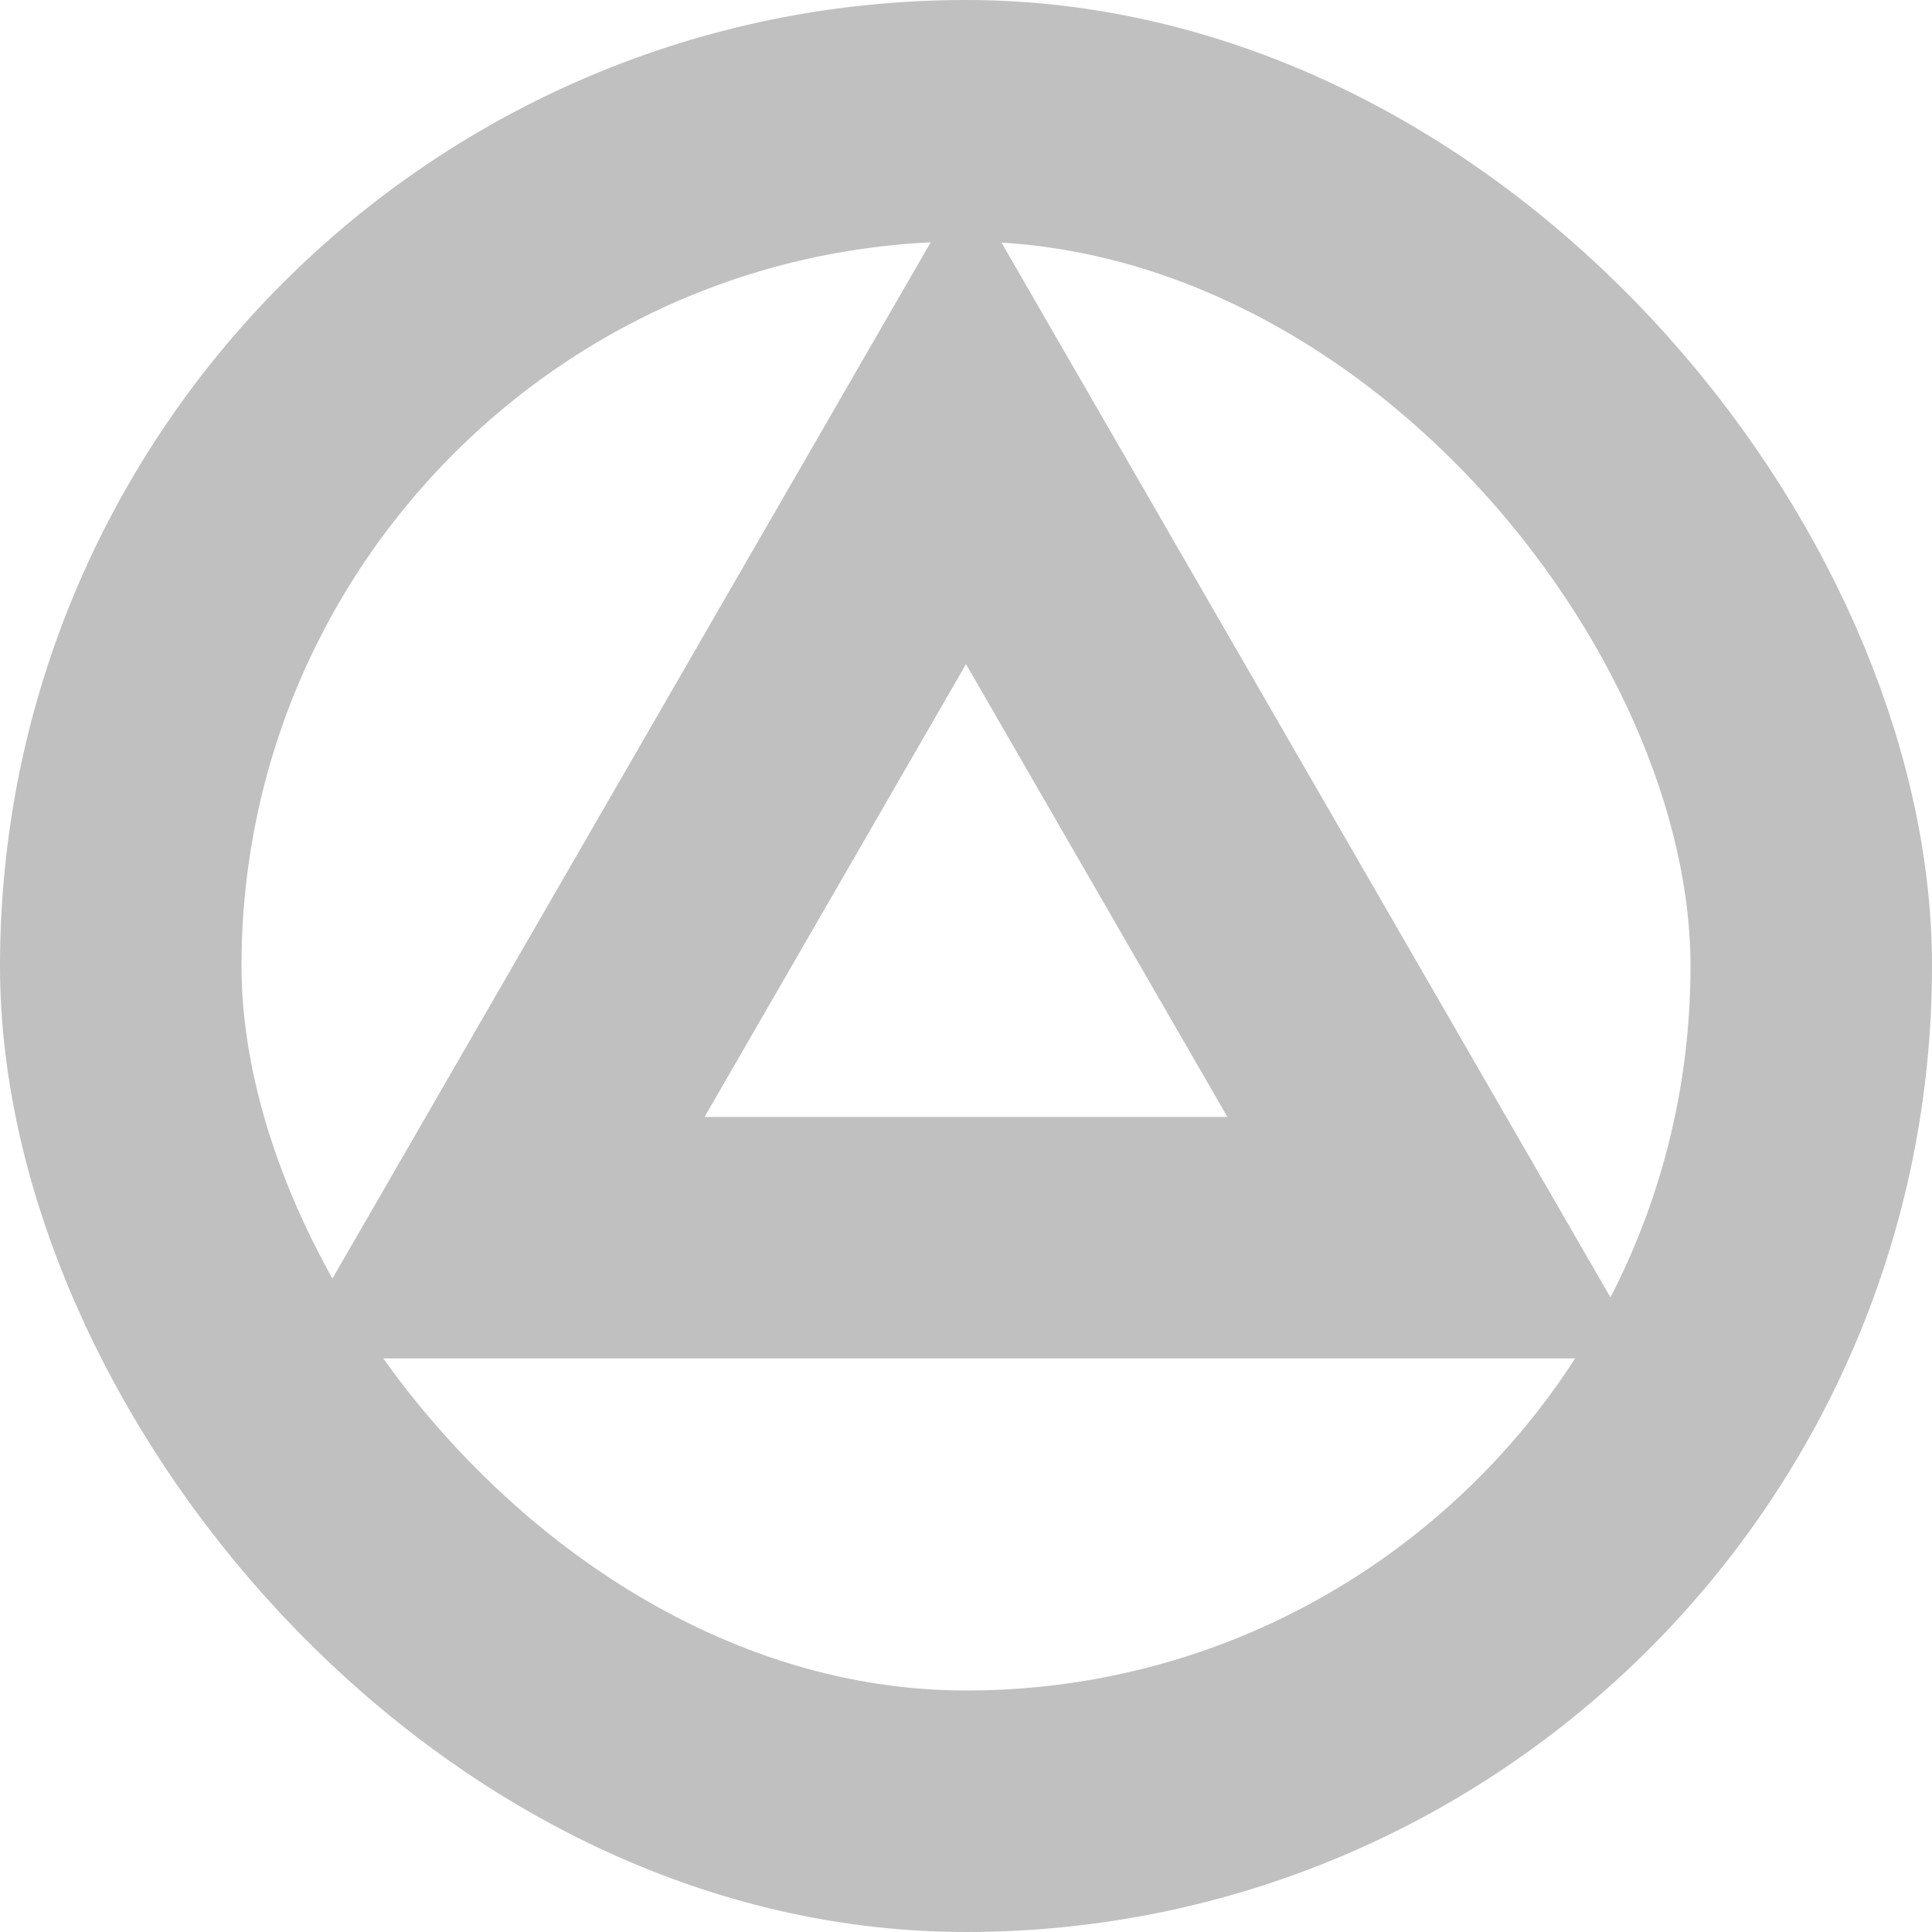
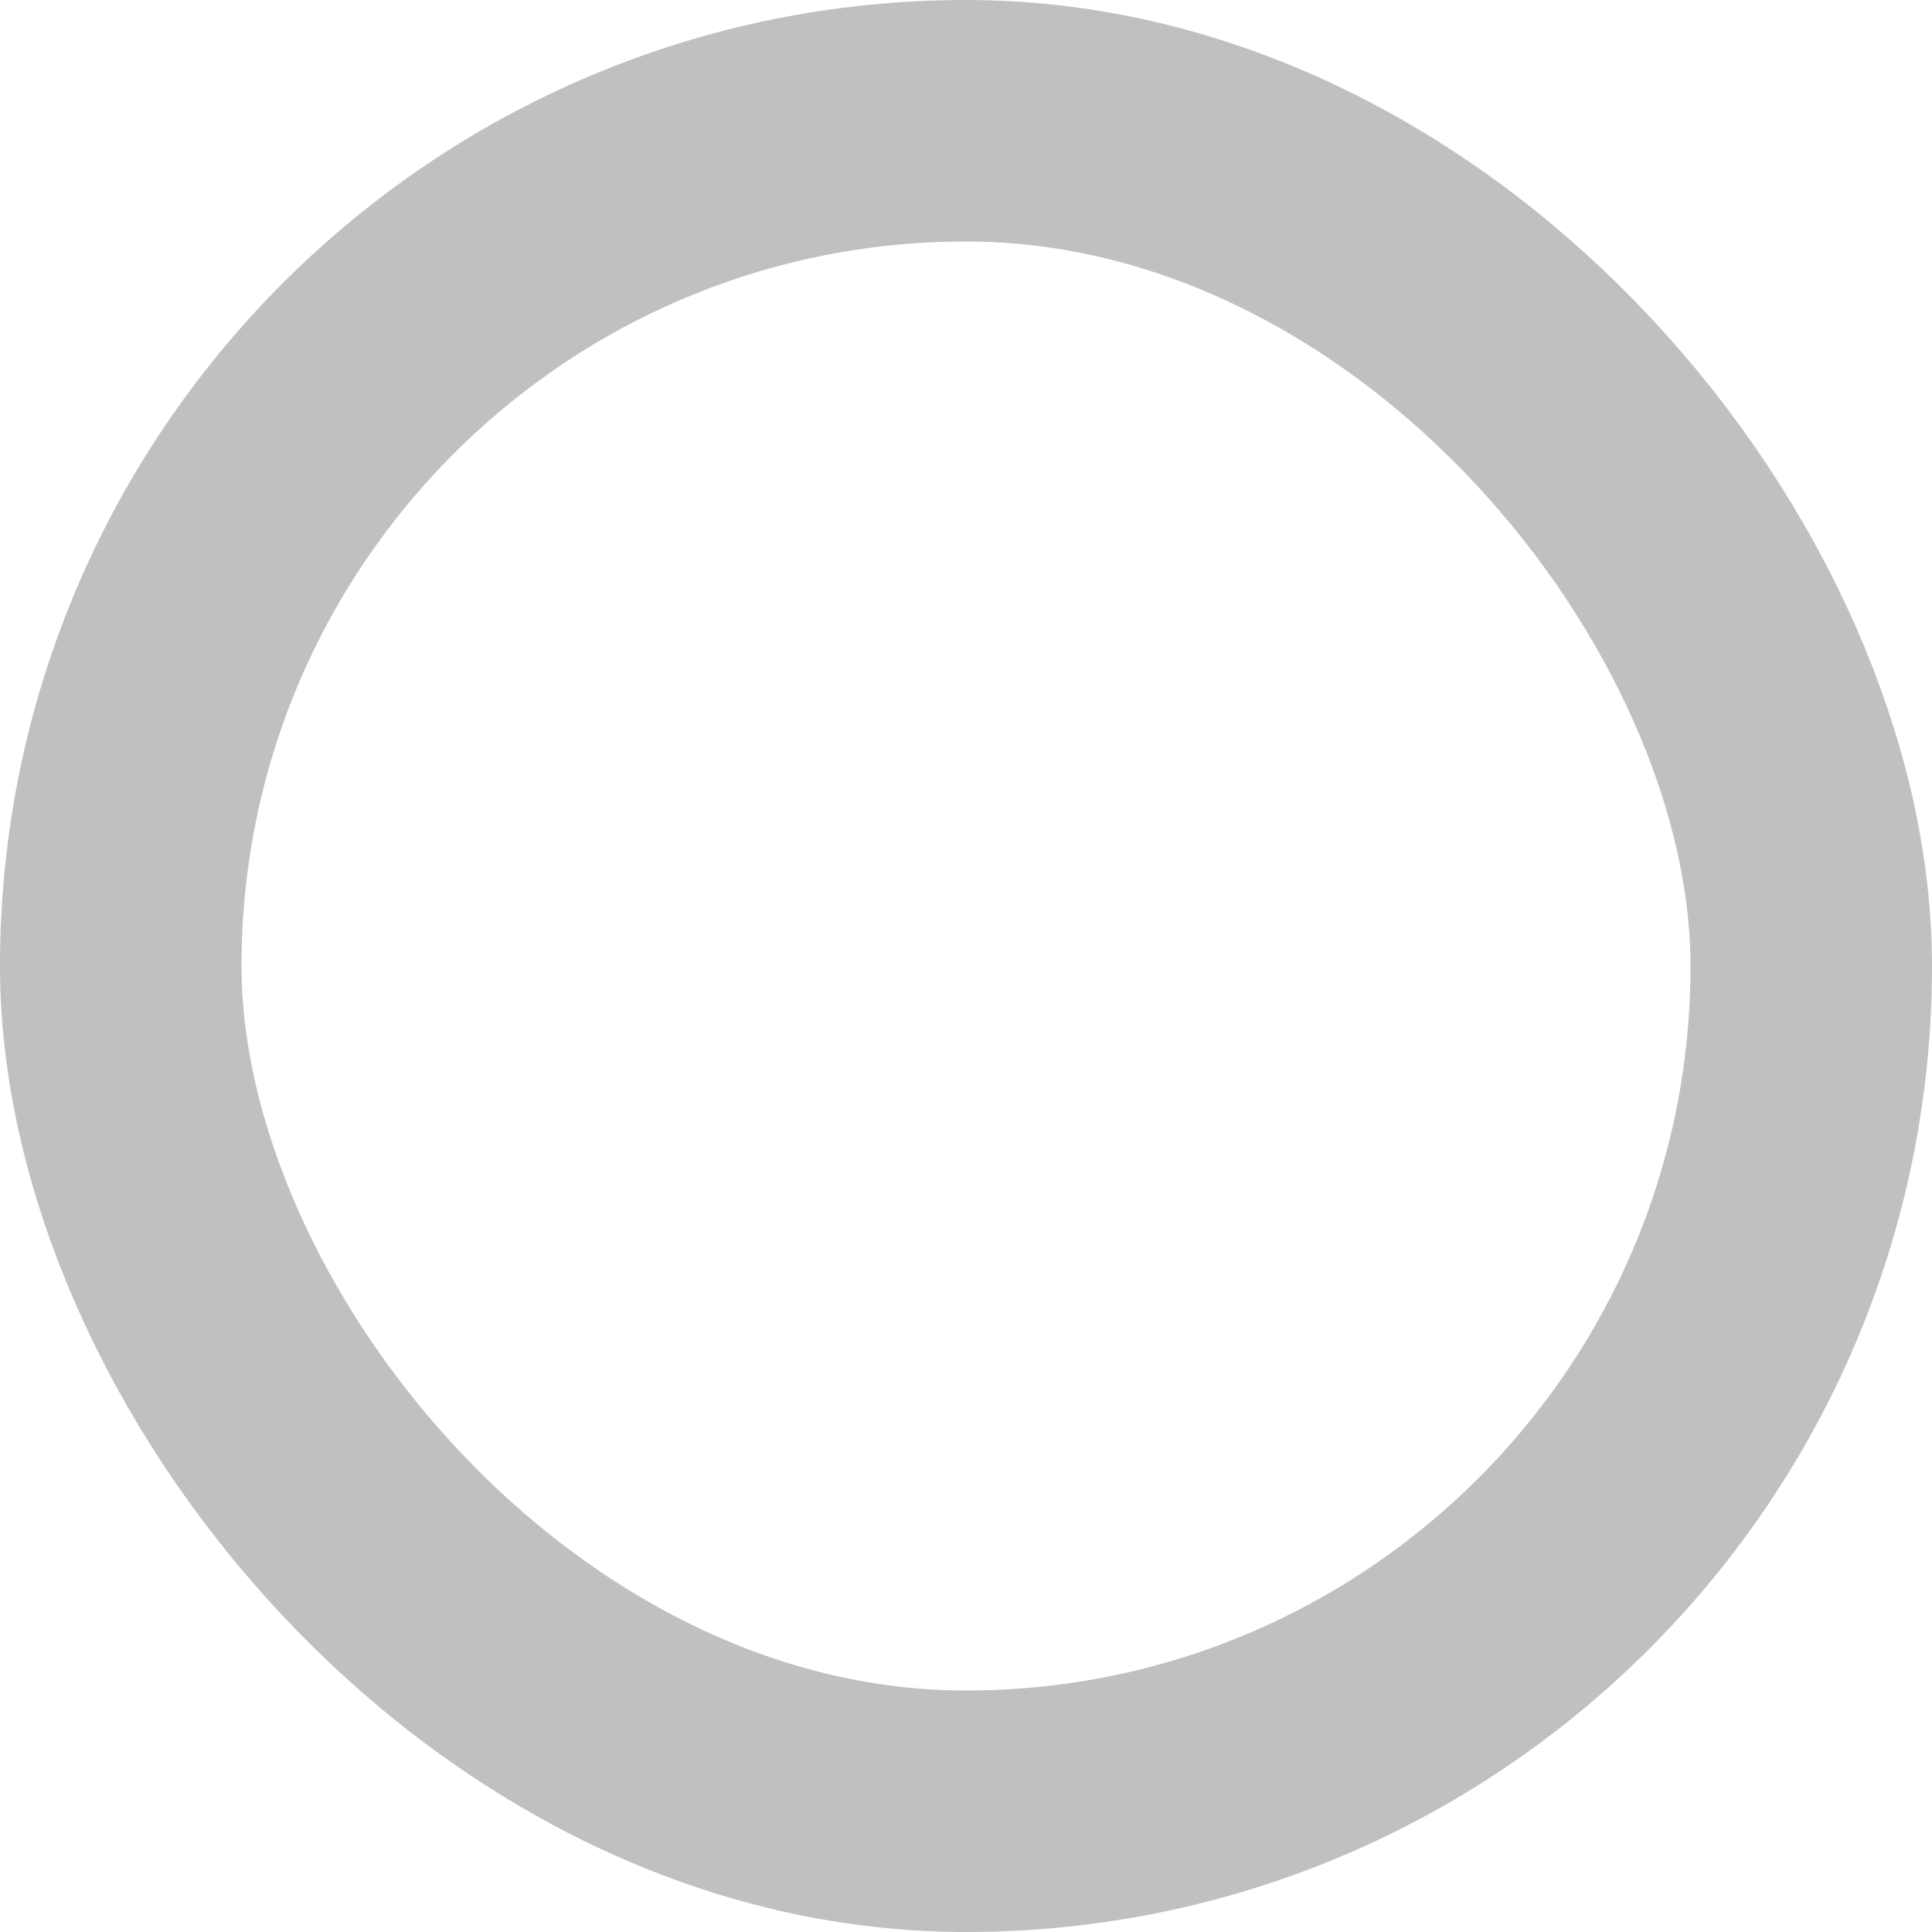
<svg xmlns="http://www.w3.org/2000/svg" width="32" height="32" viewBox="0 0 32 32" fill="none">
  <rect x="2" y="2" width="28" height="28" rx="14" stroke="#C0C0C0" stroke-width="4" />
-   <path d="M16 7L23.794 20.5L8.206 20.5L16 7Z" stroke="#C0C0C0" stroke-width="4" />
</svg>